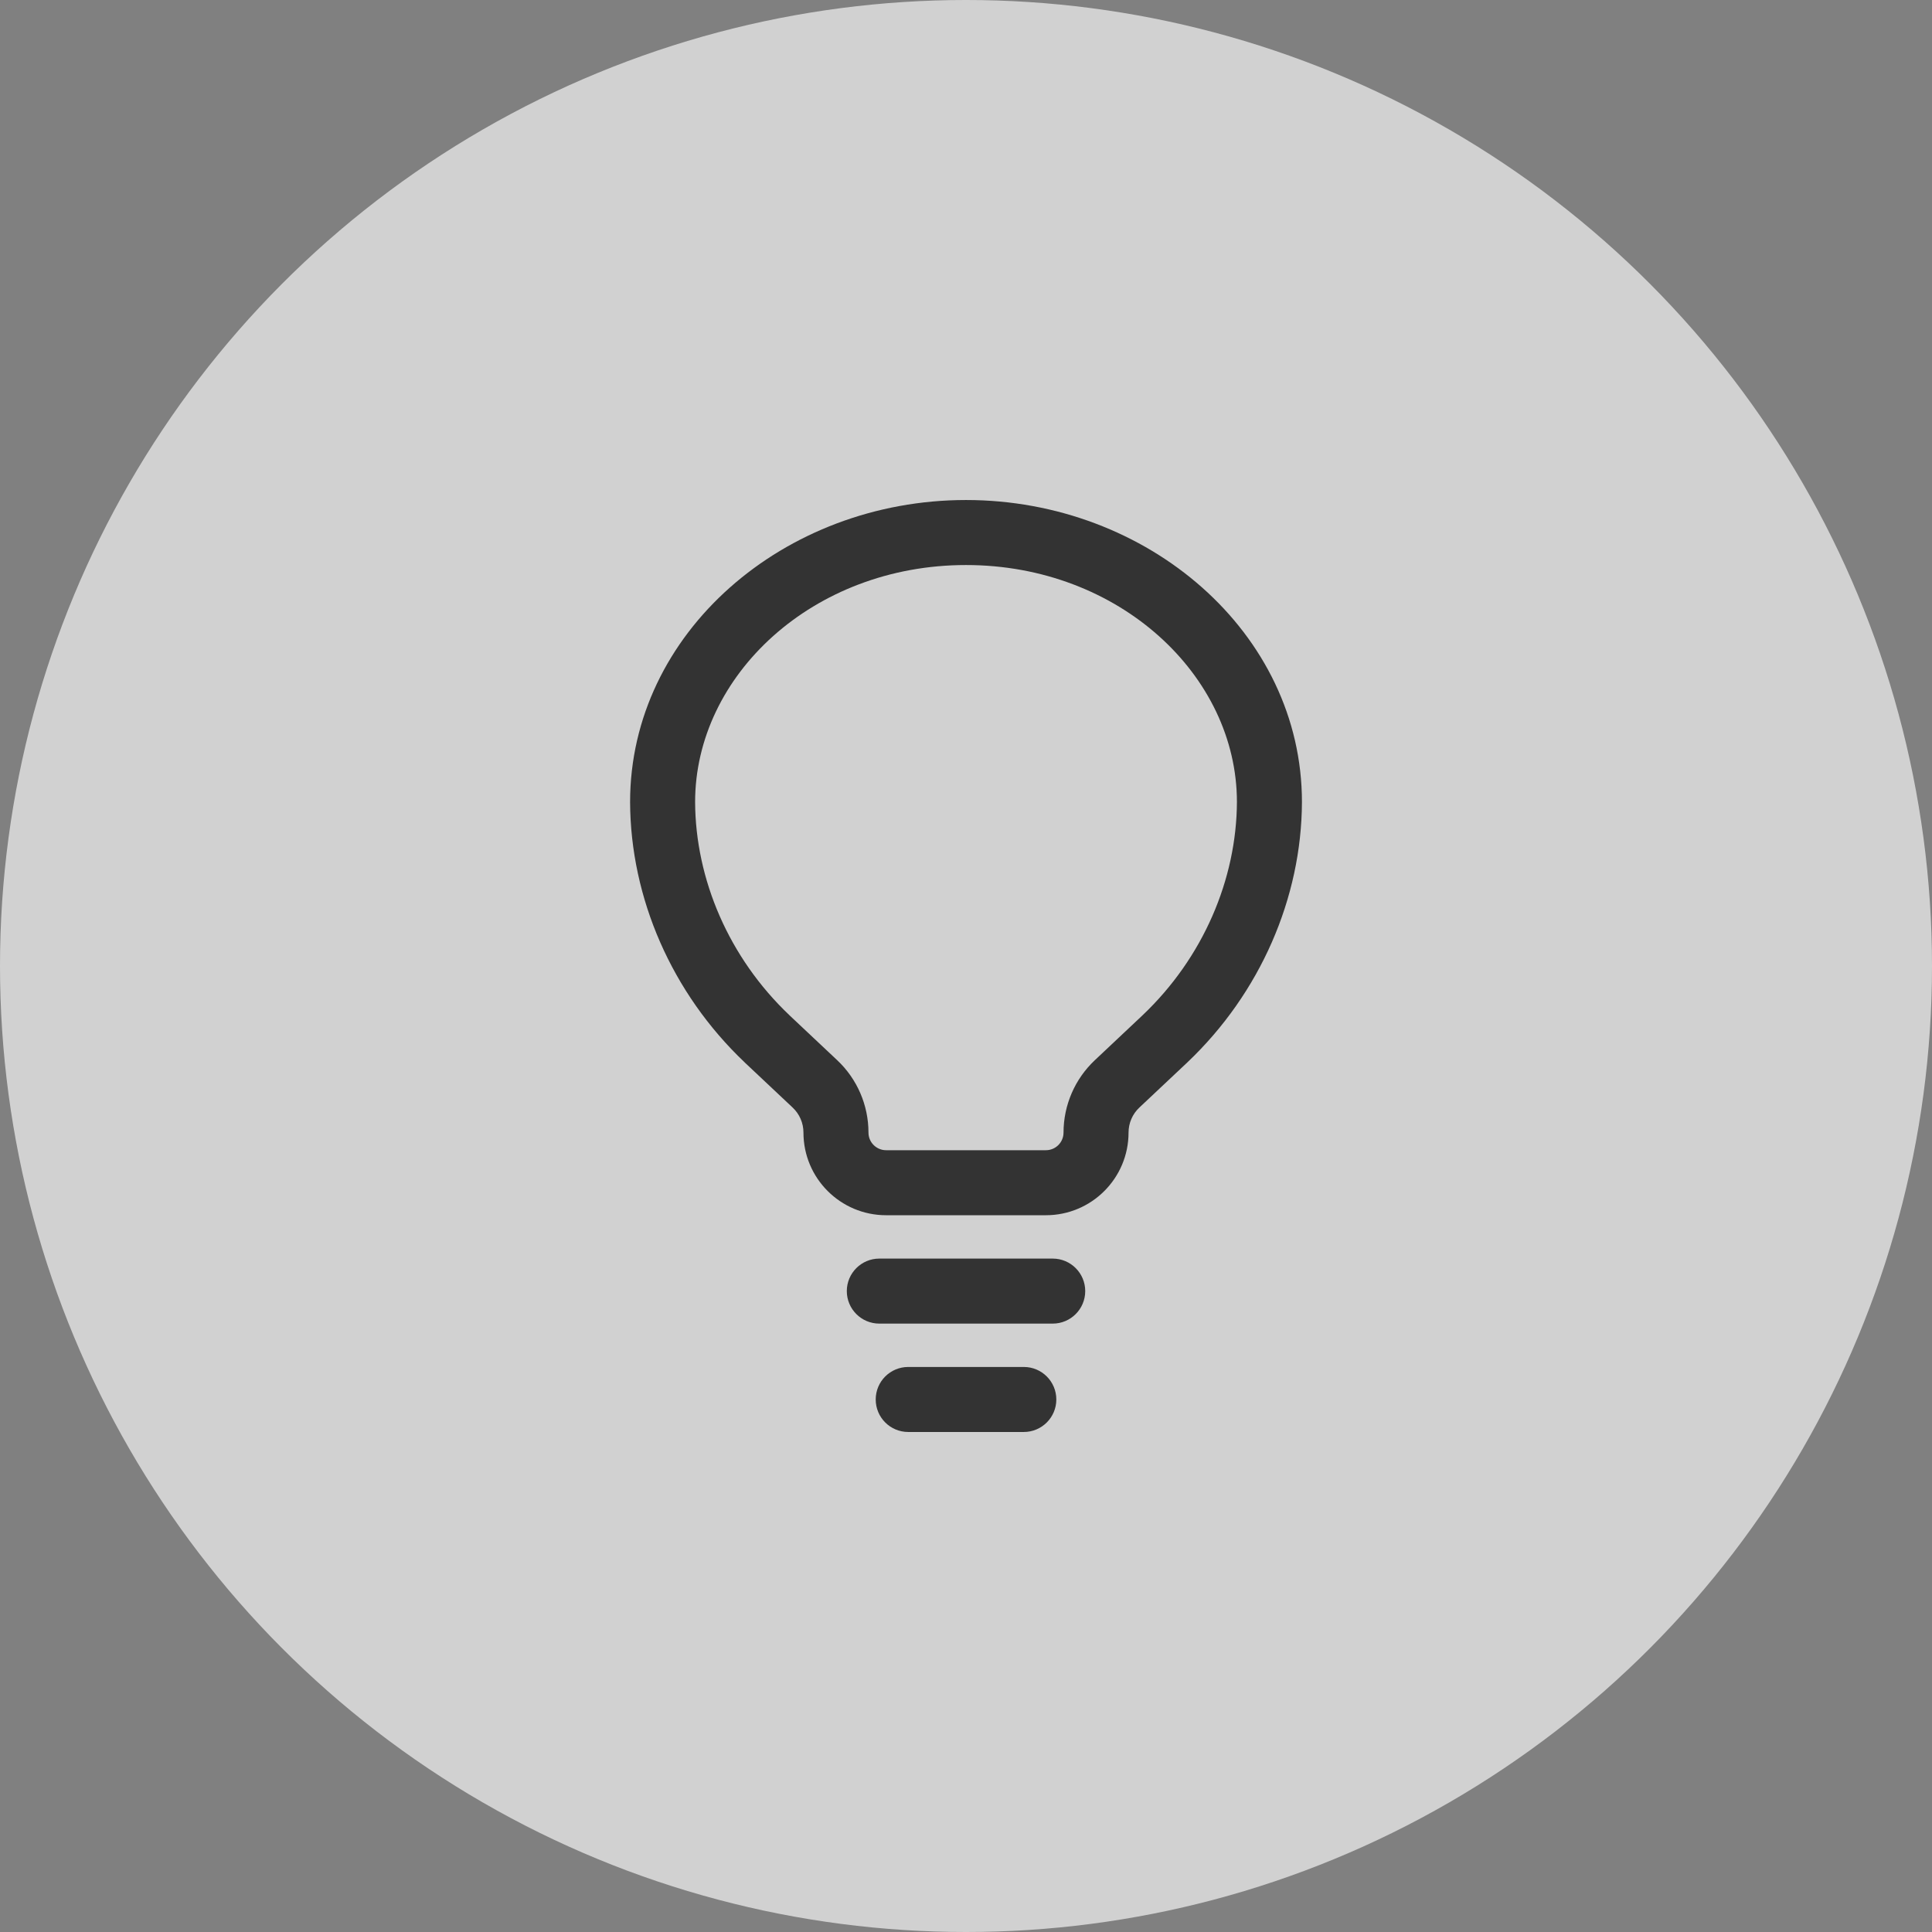
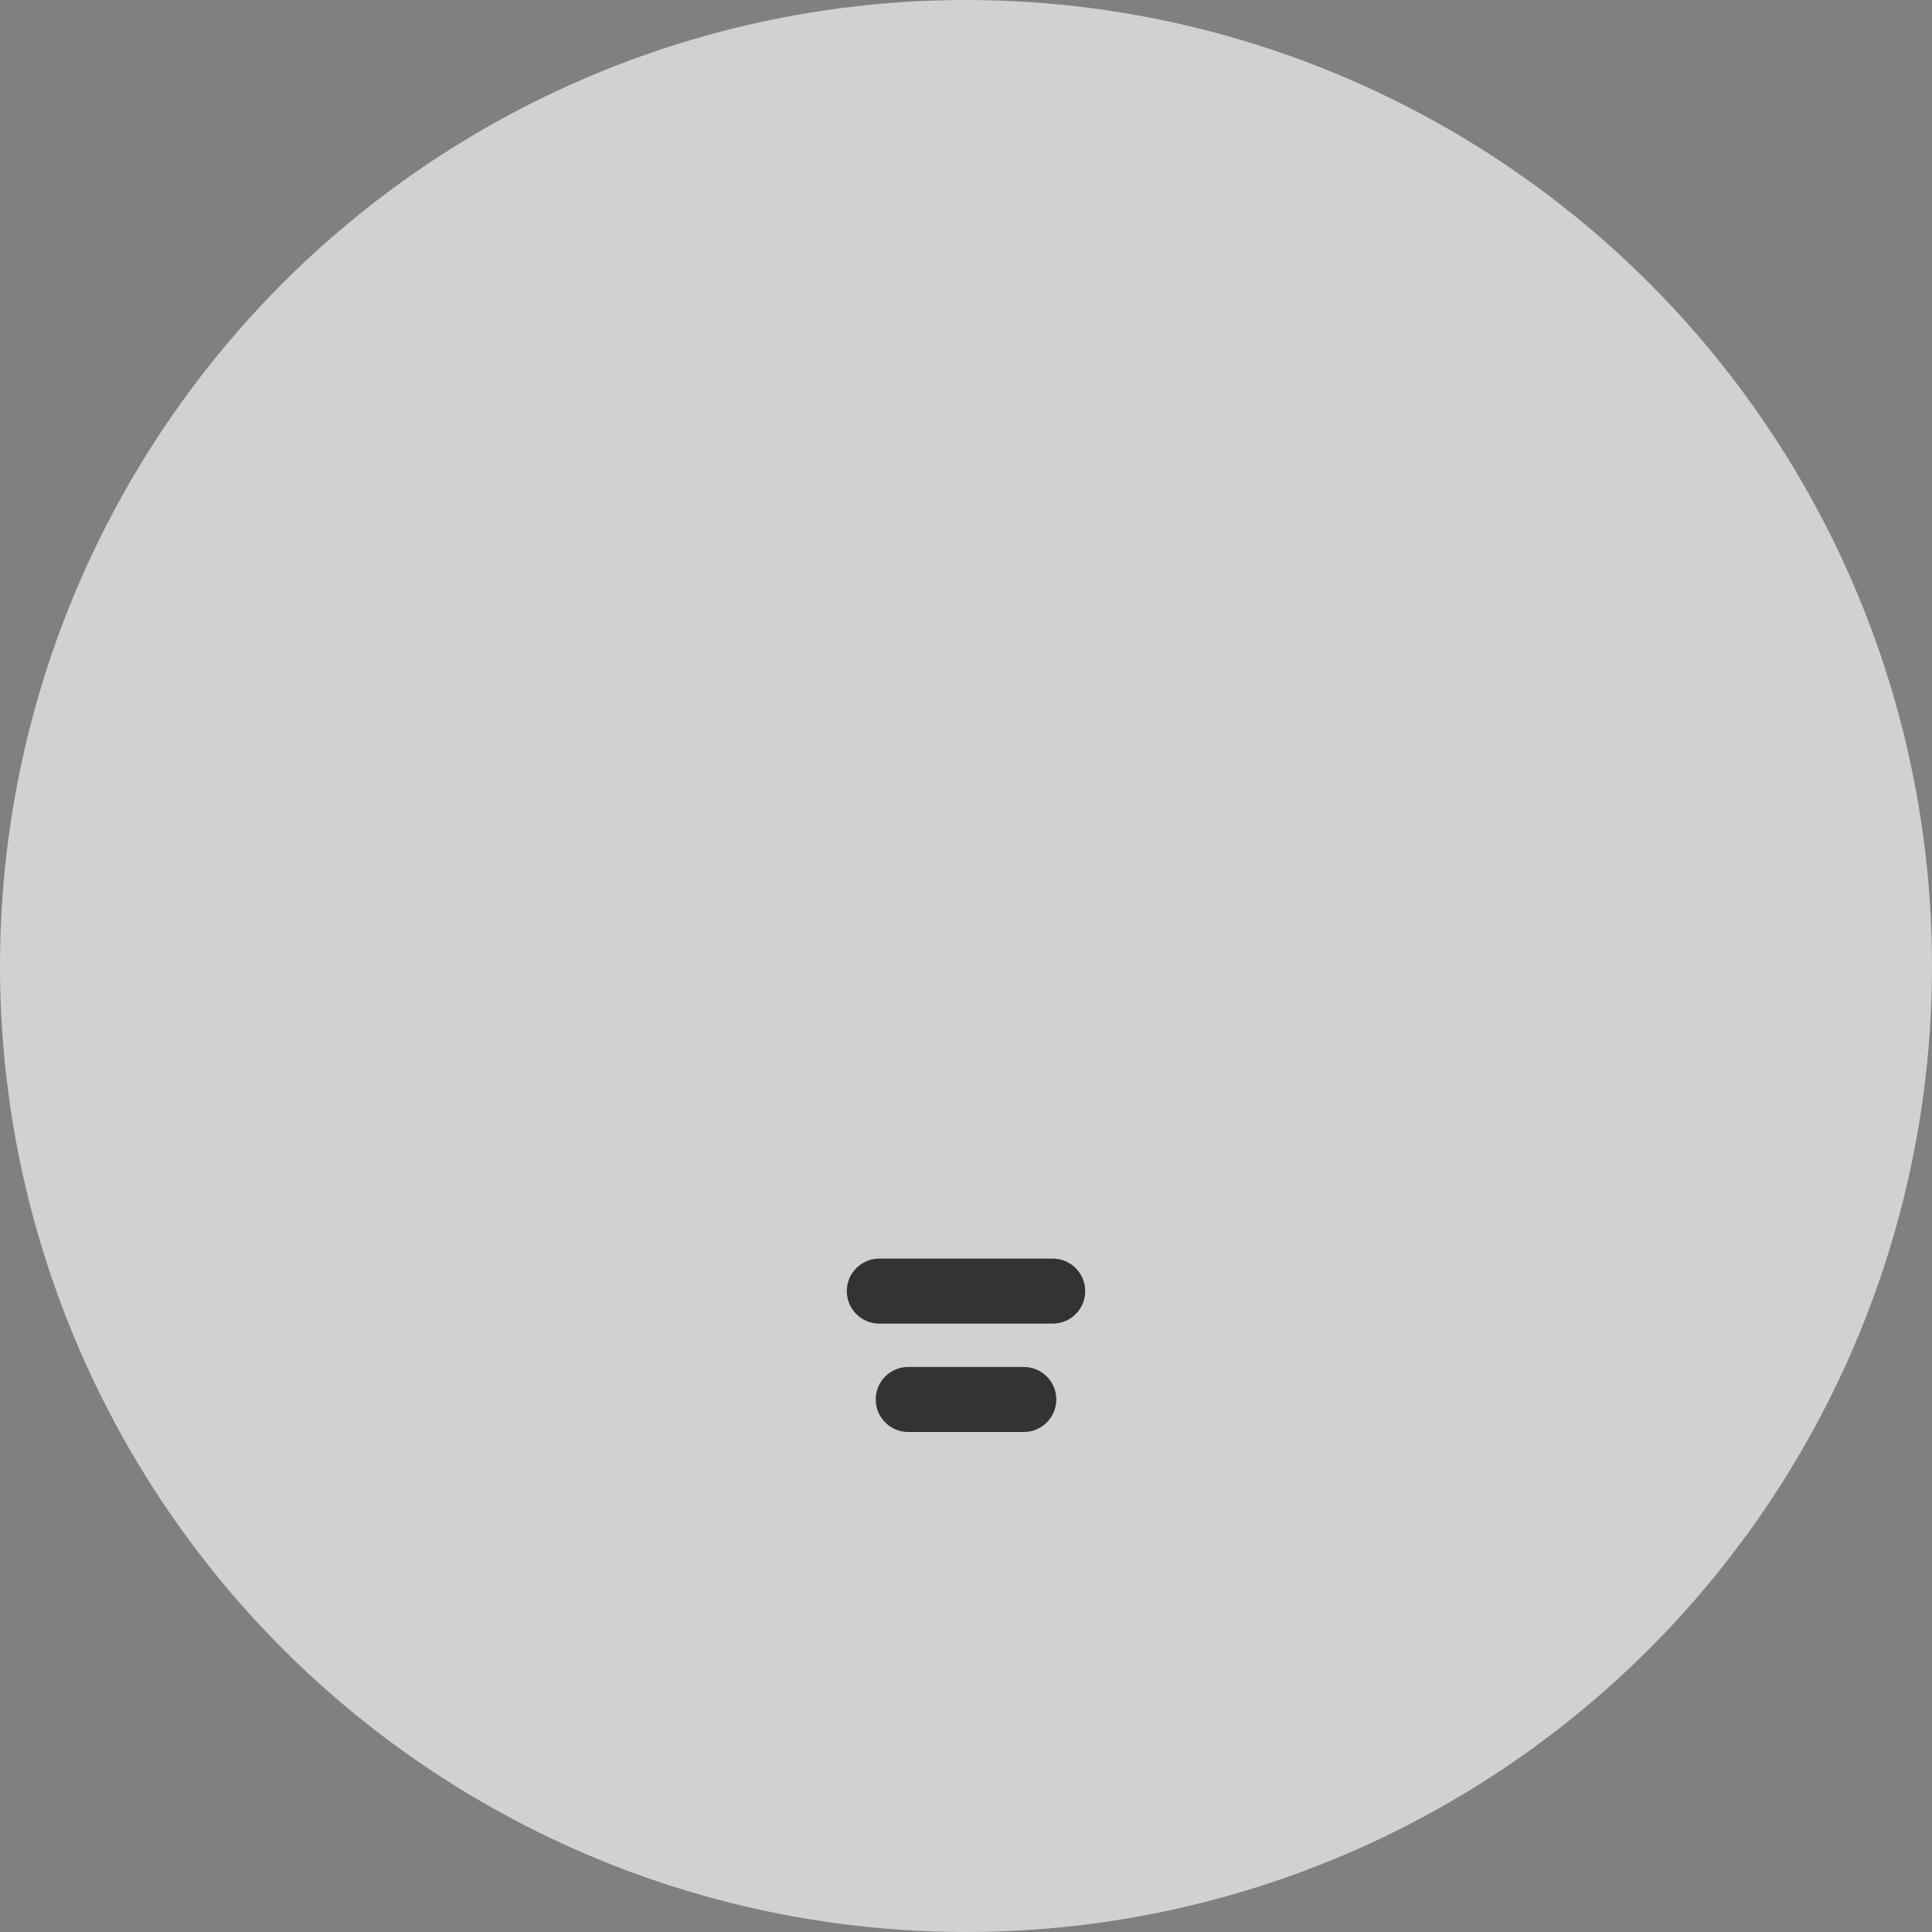
<svg xmlns="http://www.w3.org/2000/svg" width="52" height="52" viewBox="0 0 52 52" fill="none">
  <rect x="0" y="0" width="52" height="52" fill="#808080" stroke="none" />
  <circle cx="26" cy="26" r="26" fill="#F4F4F4" fill-opacity="0.7" />
  <path fill-rule="evenodd" clip-rule="evenodd" d="M22.792 34.75C22.792 34.267 23.184 33.875 23.667 33.875H28.334C28.817 33.875 29.209 34.267 29.209 34.75C29.209 35.233 28.817 35.625 28.334 35.625H23.667C23.184 35.625 22.792 35.233 22.792 34.75ZM23.57 37.667C23.57 37.183 23.961 36.792 24.445 36.792H27.556C28.039 36.792 28.431 37.183 28.431 37.667C28.431 38.15 28.039 38.542 27.556 38.542H24.445C23.961 38.542 23.57 38.15 23.57 37.667Z" fill="#333333" />
-   <path fill-rule="evenodd" clip-rule="evenodd" d="M16.959 21.588C16.959 17.032 21.105 13.458 26 13.458C30.896 13.458 35.042 17.032 35.042 21.588L35.042 21.591C35.031 24.166 33.923 26.73 31.957 28.595L31.954 28.598L30.666 29.81C30.48 29.985 30.375 30.228 30.375 30.483C30.375 31.712 29.379 32.708 28.15 32.708H23.85C22.621 32.708 21.625 31.712 21.625 30.483C21.625 30.228 21.52 29.985 21.334 29.81L20.046 28.598L20.044 28.595C18.077 26.73 16.97 24.166 16.959 21.591L16.959 21.588ZM18.709 21.586C18.718 23.669 19.619 25.78 21.247 27.324C21.247 27.325 21.248 27.325 21.248 27.326L22.534 28.536C23.071 29.041 23.375 29.746 23.375 30.483C23.375 30.746 23.588 30.958 23.85 30.958H28.15C28.413 30.958 28.625 30.746 28.625 30.483C28.625 29.746 28.93 29.041 29.467 28.536C29.467 28.536 29.467 28.536 29.467 28.536L30.752 27.326C30.753 27.325 30.753 27.325 30.753 27.325C32.382 25.78 33.282 23.669 33.292 21.586C33.291 18.183 30.125 15.208 26 15.208C21.876 15.208 18.71 18.183 18.709 21.586Z" fill="#333333" />
</svg>